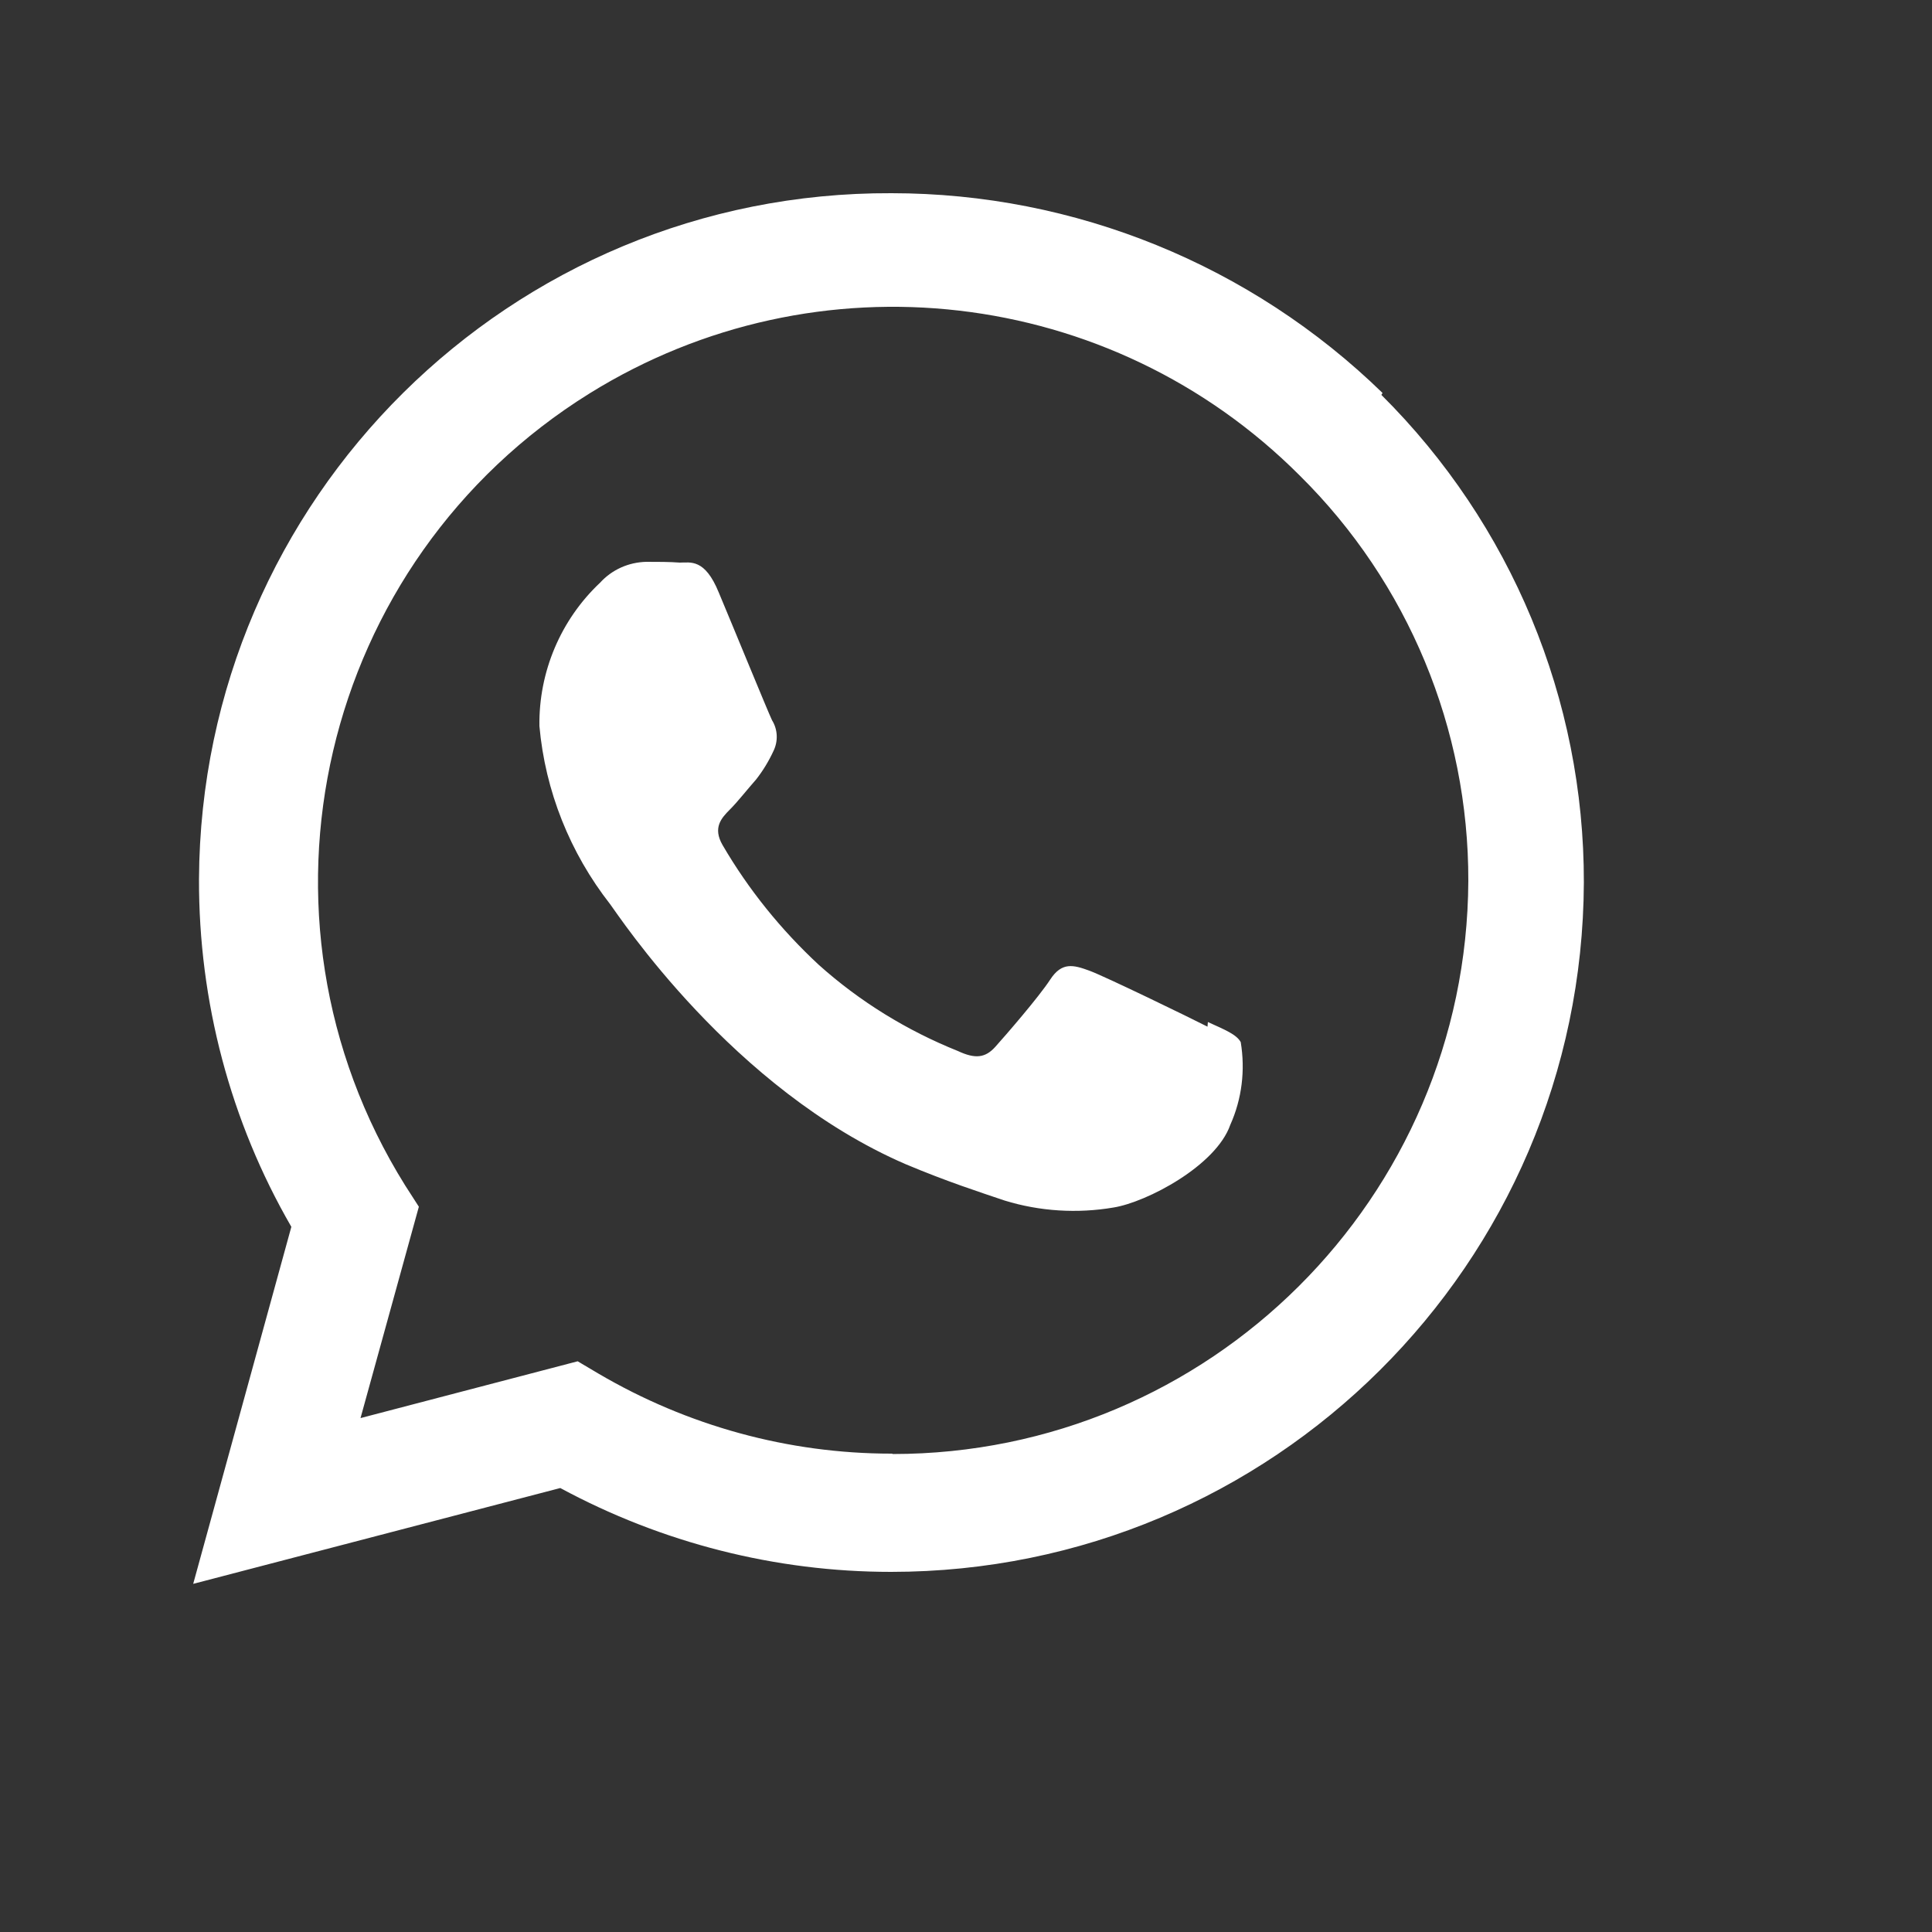
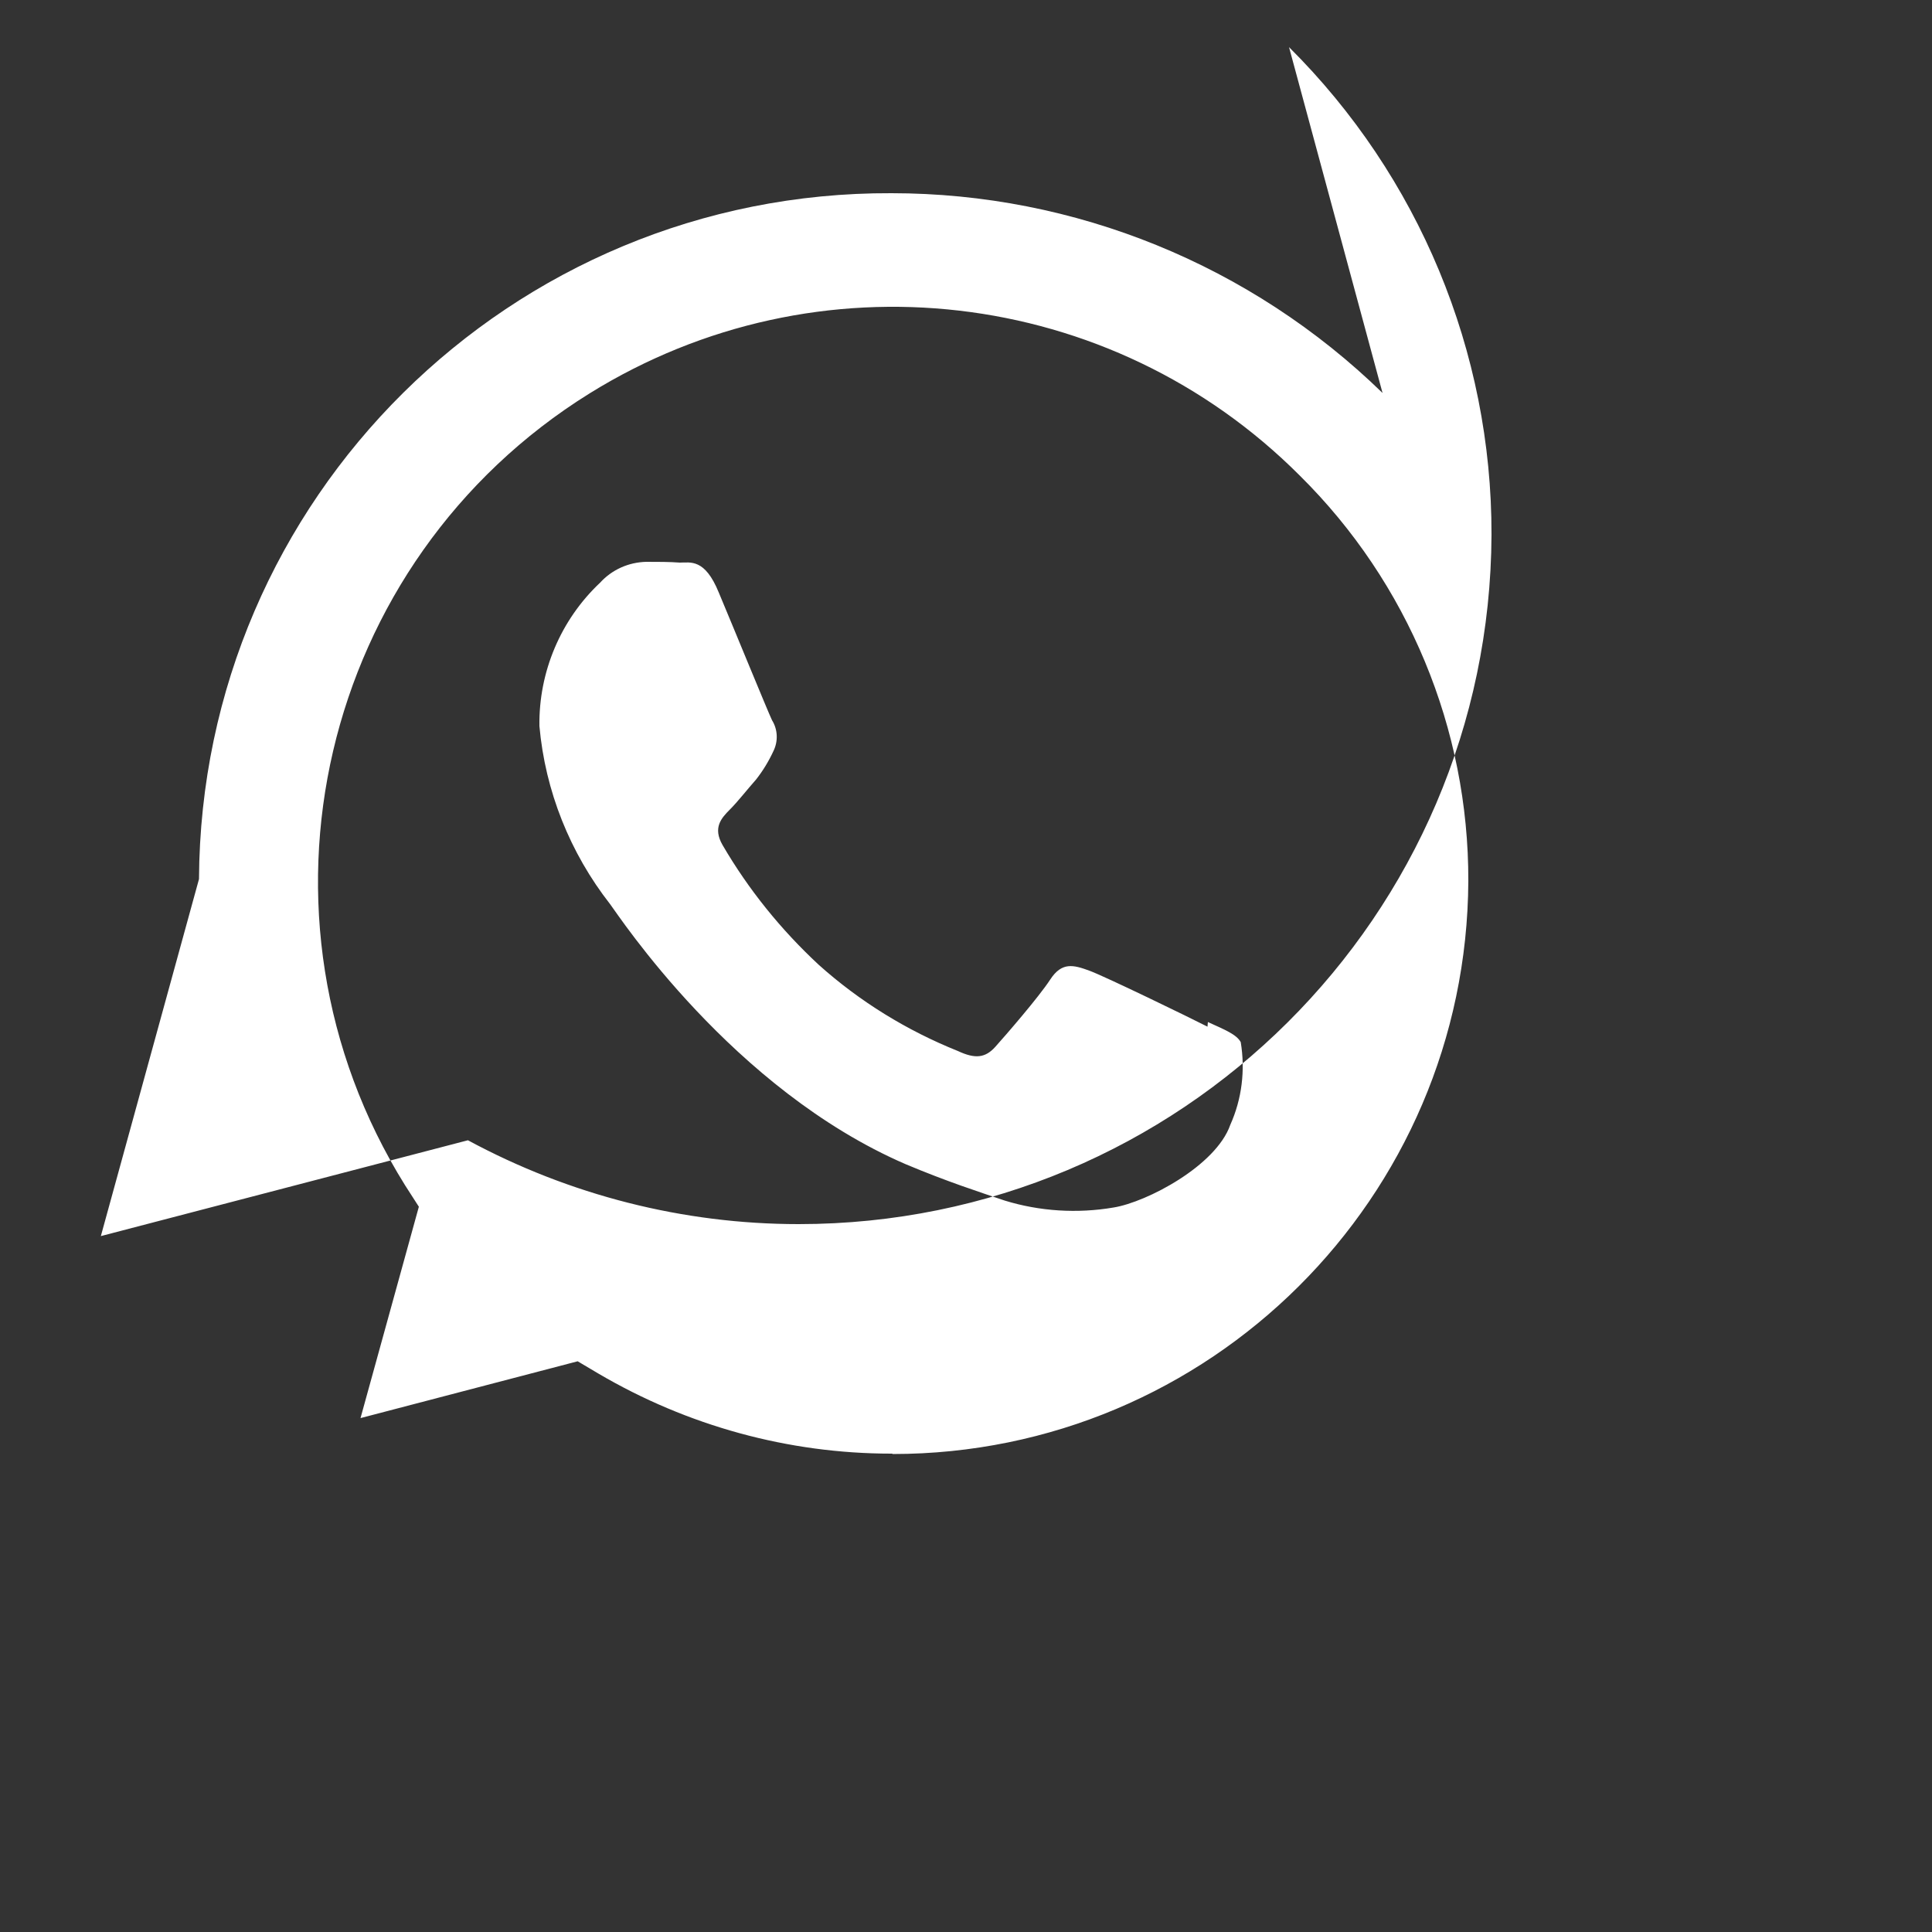
<svg xmlns="http://www.w3.org/2000/svg" id="icon_whatsapp_reverse" width="45" height="45" viewBox="-2.5 -2.5 50 50">
  <rect x="-2.5" y="-2.5" width="50" height="50" fill="#333333" stroke="none" />
  <g transform="translate(2.5, 2.5)">
-     <path d="m26.25,21.57c-.45-.23-2.65-1.3-3.06-1.45s-.71-.23-1.01.23-1.16,1.45-1.42,1.74-.52.32-.97.11c-1.32-.53-2.54-1.28-3.6-2.23-.98-.91-1.82-1.95-2.49-3.1-.26-.45-.03-.7.19-.92.2-.2.45-.52.68-.78.18-.23.33-.48.45-.74.12-.25.11-.55-.04-.79-.11-.23-1.01-2.43-1.38-3.31-.36-.88-.73-.77-1.01-.77-.26-.02-.56-.02-.86-.02-.46.01-.89.2-1.2.54-1.02.96-1.59,2.31-1.57,3.71.15,1.68.79,3.28,1.83,4.61.22.29,3.16,4.79,7.65,6.73,1.07.45,1.91.72,2.56.94.91.28,1.88.34,2.82.18.86-.14,2.65-1.08,3.02-2.14.3-.67.39-1.41.27-2.14-.11-.2-.41-.32-.85-.52m-8.17,11.17h-.02c-2.67,0-5.28-.72-7.58-2.07l-.54-.32-5.62,1.47,1.51-5.47-.36-.56C1.13,18.69,3.28,9.52,10.26,5.18c5.88-3.65,13.49-2.77,18.38,2.13,2.8,2.77,4.37,6.55,4.36,10.49-.04,8.2-6.7,14.83-14.9,14.83M30.78,5.17C27.38,1.86,22.82,0,18.07,0,8.22-.04.2,7.9.15,17.75c-.01,3.16.81,6.27,2.39,9l-2.54,9.24,9.5-2.48c2.63,1.42,5.57,2.17,8.56,2.17h0c9.87,0,17.89-7.97,17.93-17.84.01-4.74-1.88-9.28-5.24-12.62" style="fill: white;" />
+     <path d="m26.25,21.57c-.45-.23-2.65-1.3-3.06-1.45s-.71-.23-1.01.23-1.16,1.45-1.42,1.74-.52.32-.97.11c-1.32-.53-2.54-1.28-3.6-2.23-.98-.91-1.82-1.95-2.49-3.1-.26-.45-.03-.7.19-.92.2-.2.45-.52.68-.78.18-.23.33-.48.45-.74.12-.25.11-.55-.04-.79-.11-.23-1.01-2.43-1.38-3.31-.36-.88-.73-.77-1.01-.77-.26-.02-.56-.02-.86-.02-.46.01-.89.2-1.2.54-1.02.96-1.59,2.31-1.57,3.71.15,1.68.79,3.28,1.83,4.61.22.29,3.16,4.79,7.65,6.73,1.07.45,1.91.72,2.56.94.91.28,1.88.34,2.82.18.86-.14,2.65-1.08,3.02-2.14.3-.67.39-1.41.27-2.14-.11-.2-.41-.32-.85-.52m-8.17,11.17h-.02c-2.67,0-5.28-.72-7.58-2.07l-.54-.32-5.62,1.47,1.51-5.47-.36-.56C1.13,18.69,3.28,9.52,10.26,5.18c5.88-3.65,13.49-2.77,18.38,2.13,2.8,2.77,4.37,6.55,4.36,10.49-.04,8.2-6.7,14.83-14.9,14.83M30.78,5.17C27.38,1.86,22.82,0,18.07,0,8.22-.04.2,7.9.15,17.75l-2.54,9.24,9.5-2.48c2.63,1.42,5.57,2.17,8.56,2.17h0c9.87,0,17.89-7.97,17.93-17.84.01-4.74-1.88-9.28-5.24-12.62" style="fill: white;" />
  </g>
</svg>